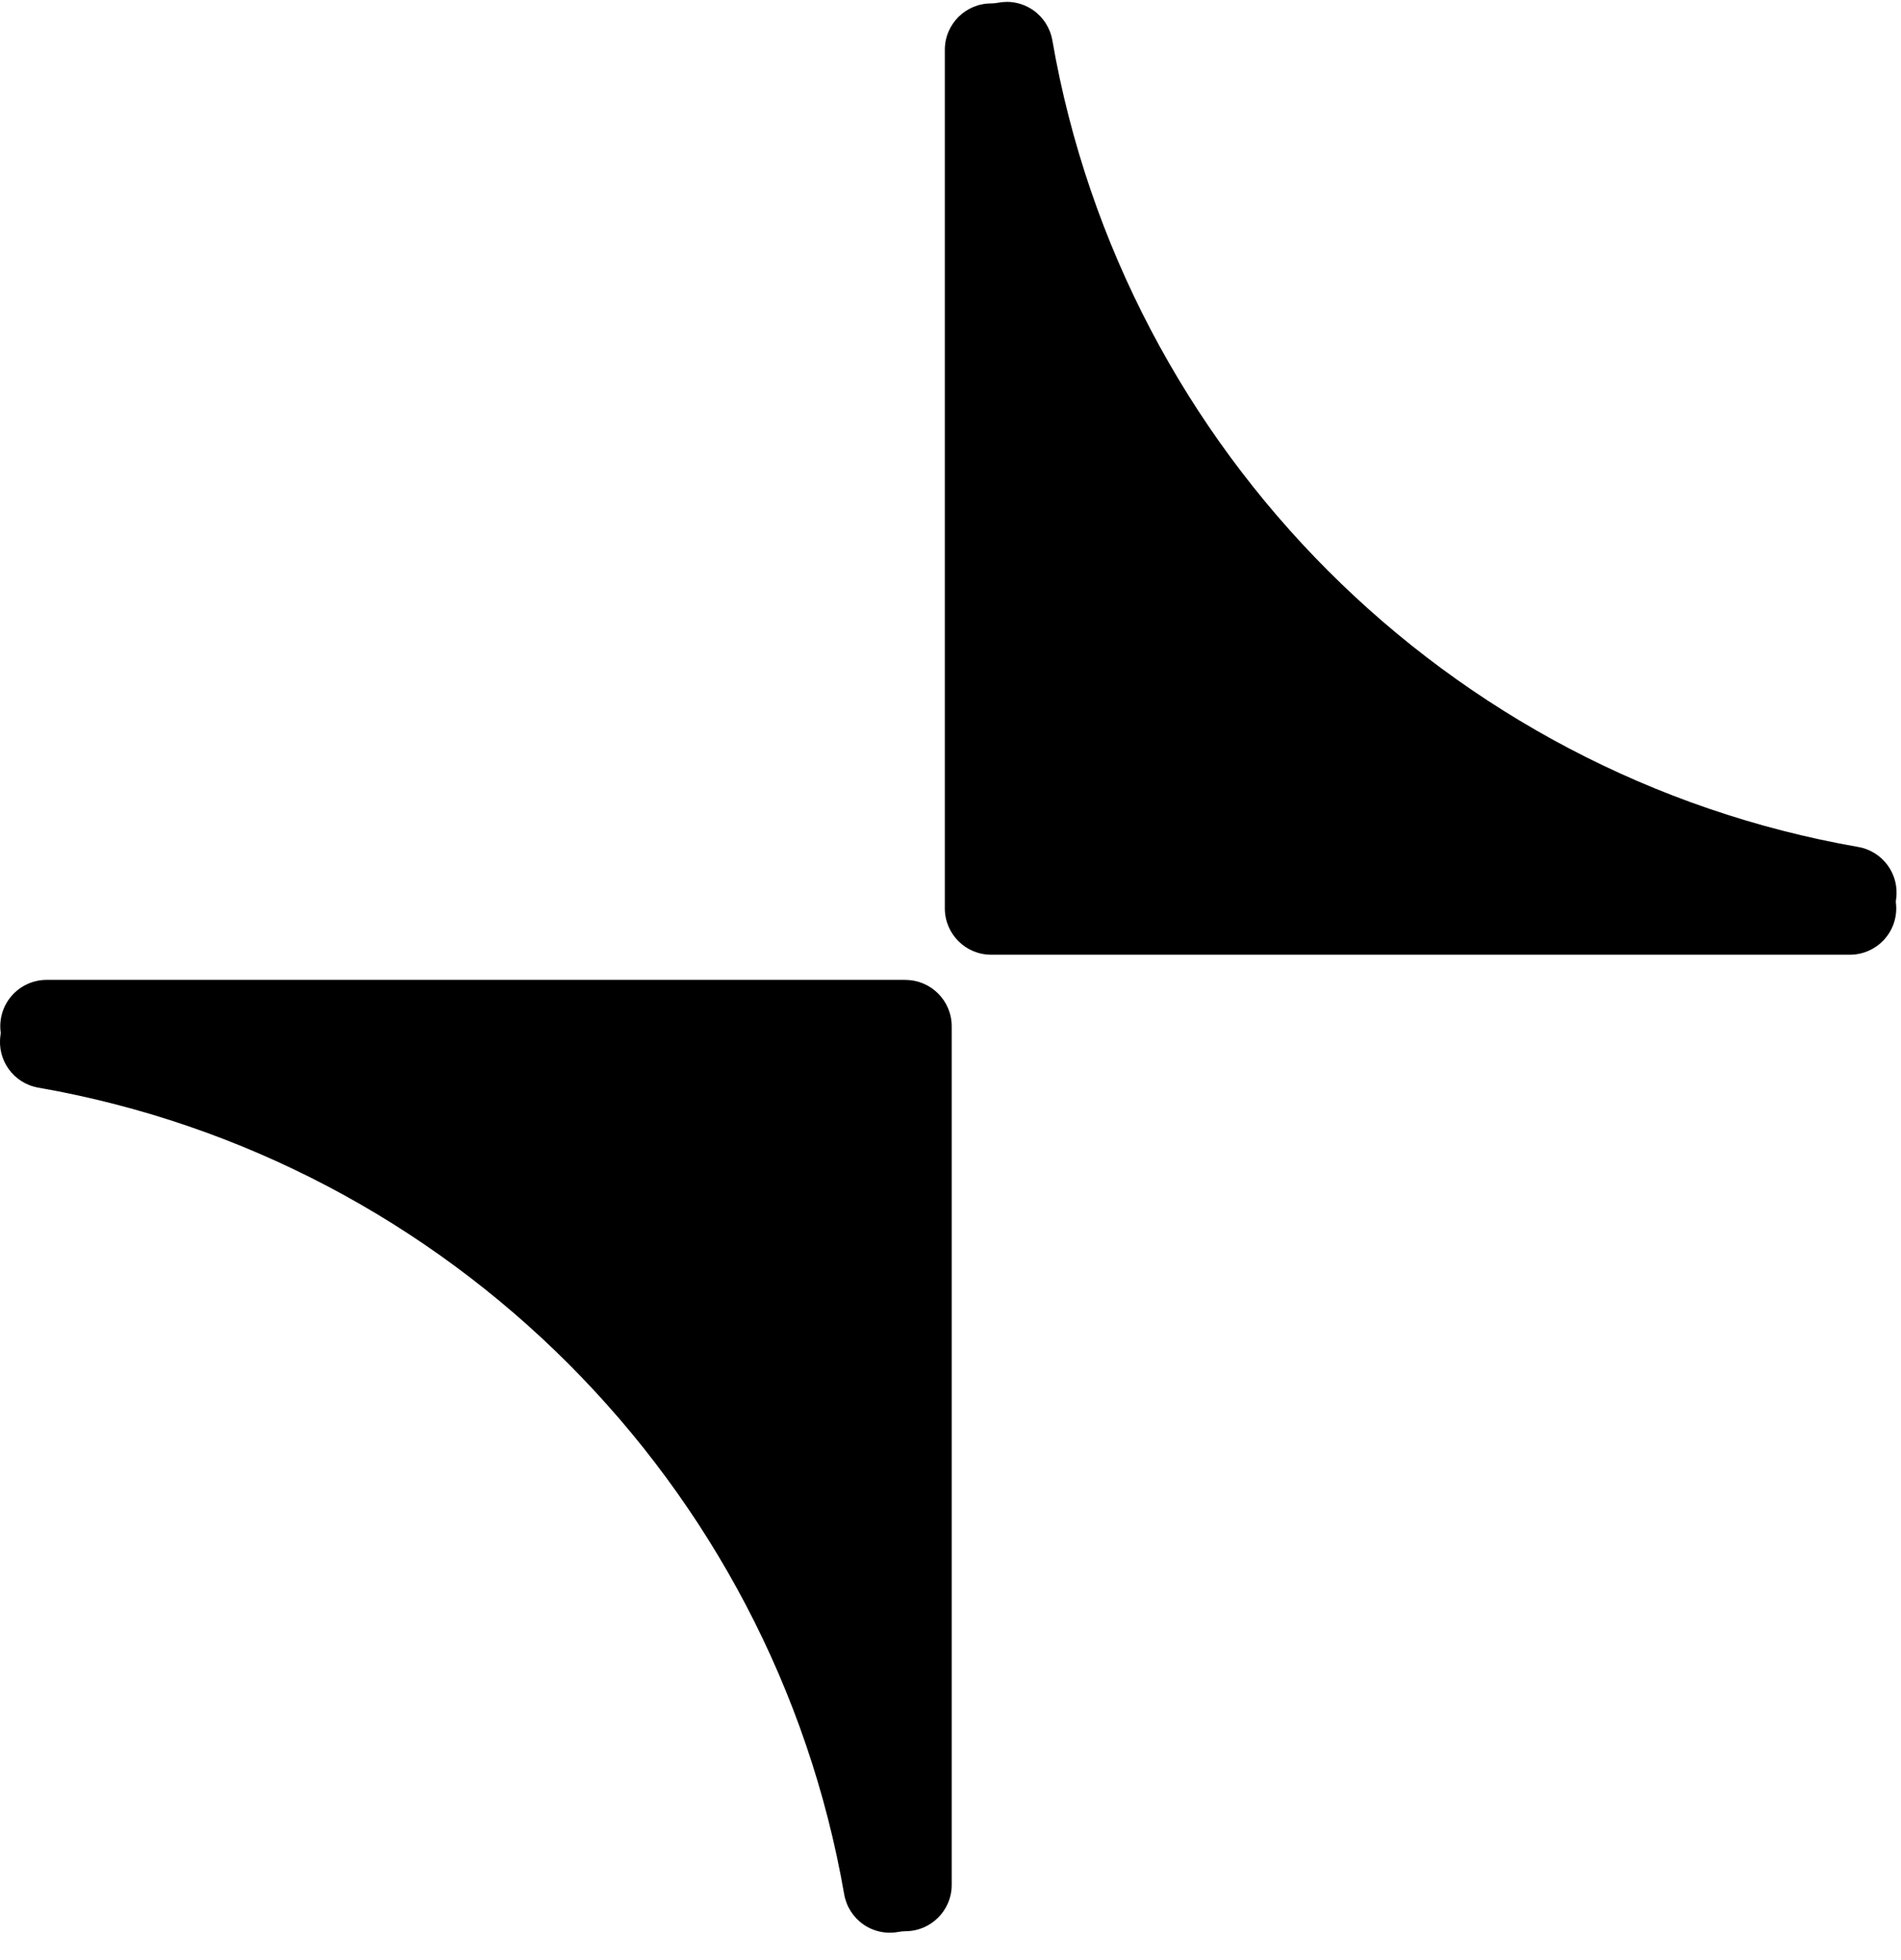
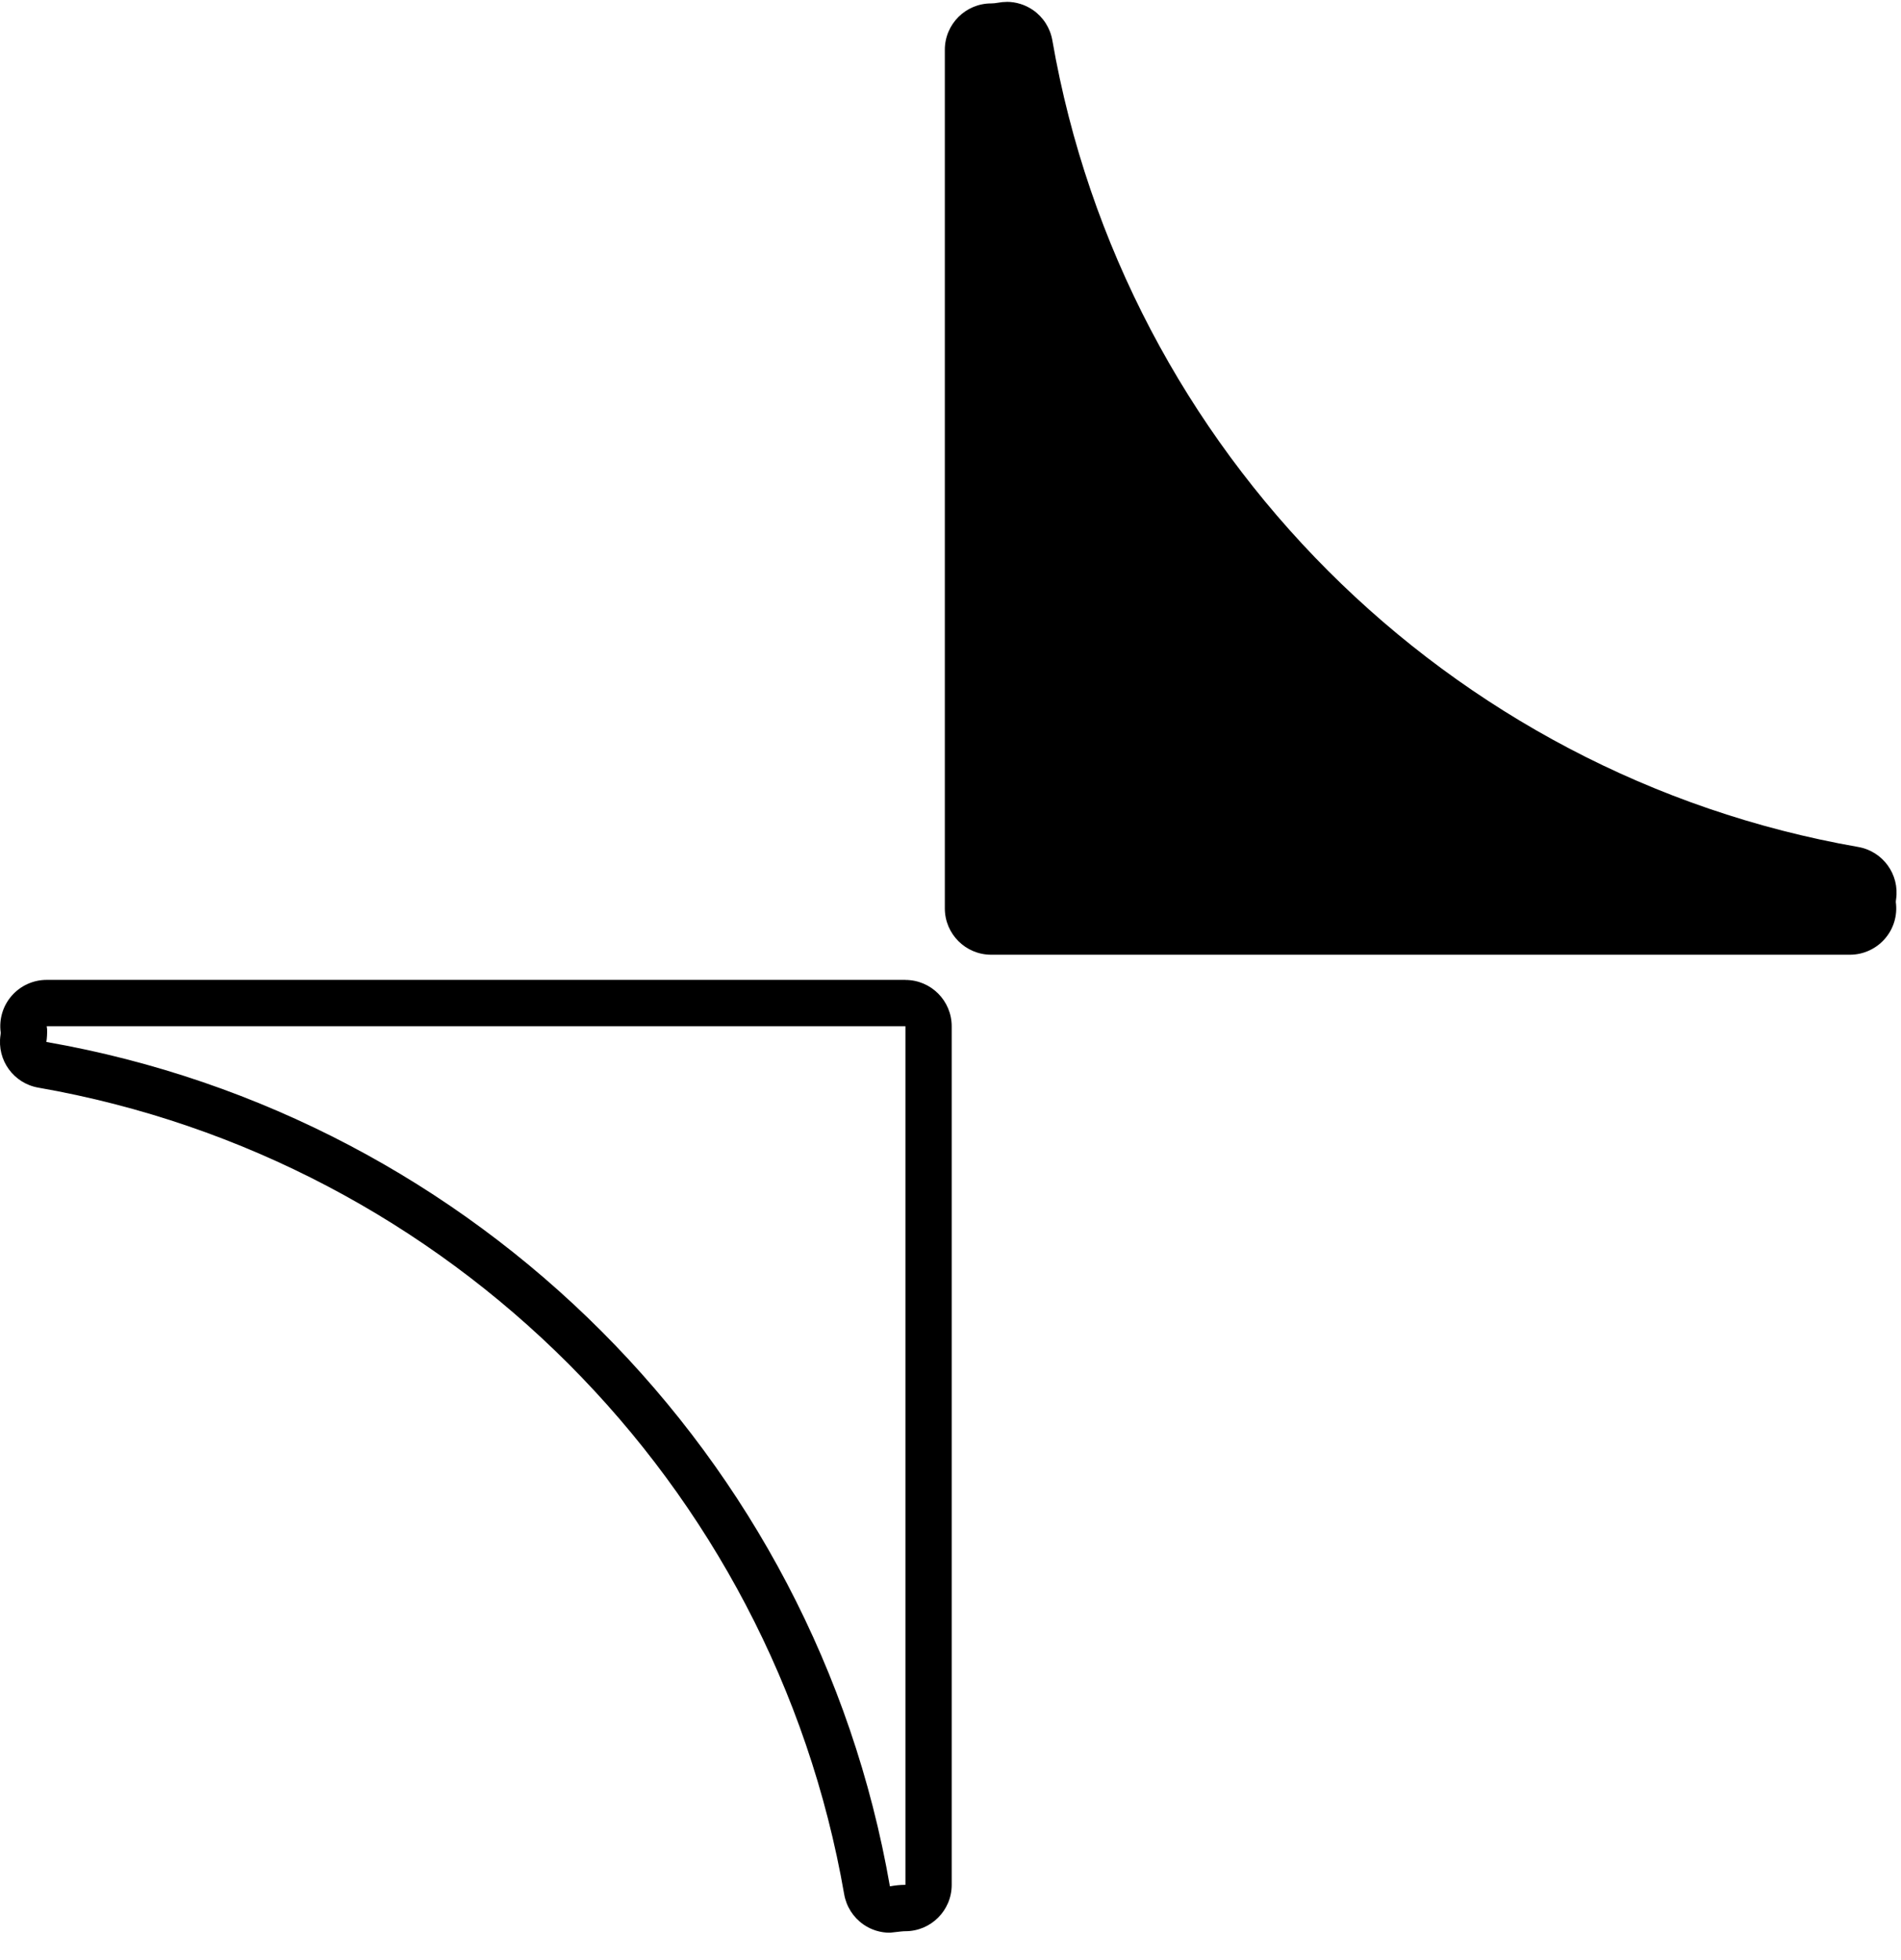
<svg xmlns="http://www.w3.org/2000/svg" width="65" height="67" viewBox="0 0 65 67" fill="none">
  <g clip-path="url(#clip0_100_235)">
-     <path d="M30.428 65.276C30.268 65.276 30.111 65.228 29.978 65.136C29.804 65.016 29.683 64.829 29.647 64.62C27.148 50.249 15.817 38.909 1.448 36.399C1.025 36.325 0.739 35.928 0.8 35.504C0.813 35.42 0.818 35.333 0.816 35.245L0.808 35.185C0.778 34.959 0.848 34.73 0.998 34.559C1.149 34.388 1.366 34.29 1.594 34.29H30.957C31.395 34.29 31.75 34.645 31.75 35.082V64.433C31.75 64.87 31.395 65.225 30.957 65.225C30.835 65.225 30.707 65.238 30.577 65.263C30.526 65.272 30.477 65.277 30.426 65.277L30.428 65.276Z" fill="#0037B6" style="fill:#0037B6;fill:color(display-p3 0 0.216 0.714);fill-opacity:1;" />
-     <path d="M30.959 35.082V64.432C30.779 64.432 30.602 64.451 30.428 64.484C27.872 49.783 16.283 38.186 1.586 35.619C1.607 35.476 1.615 35.33 1.61 35.181C1.605 35.148 1.6 35.115 1.597 35.083H30.96M30.959 33.497H1.594C1.138 33.497 0.702 33.695 0.401 34.039C0.1 34.383 -0.038 34.841 0.024 35.294V35.299C0.024 35.33 0.021 35.361 0.016 35.392C-0.108 36.242 0.466 37.034 1.312 37.181C15.352 39.634 26.425 50.716 28.865 64.757C28.938 65.175 29.176 65.547 29.526 65.79C29.792 65.974 30.108 66.07 30.426 66.07C30.526 66.07 30.626 66.061 30.726 66.042C30.806 66.026 30.884 66.018 30.957 66.018C31.832 66.018 32.541 65.308 32.541 64.434V35.083C32.541 34.209 31.832 33.499 30.957 33.499L30.959 33.497Z" fill="#0037B6" style="fill:#0037B6;fill:color(display-p3 0 0.216 0.714);fill-opacity:1;" />
+     <path d="M30.959 35.082V64.432C30.779 64.432 30.602 64.451 30.428 64.484C27.872 49.783 16.283 38.186 1.586 35.619C1.607 35.476 1.615 35.33 1.61 35.181C1.605 35.148 1.6 35.115 1.597 35.083H30.96M30.959 33.497H1.594C1.138 33.497 0.702 33.695 0.401 34.039C0.1 34.383 -0.038 34.841 0.024 35.294V35.299C0.024 35.33 0.021 35.361 0.016 35.392C-0.108 36.242 0.466 37.034 1.312 37.181C15.352 39.634 26.425 50.716 28.865 64.757C28.938 65.175 29.176 65.547 29.526 65.79C29.792 65.974 30.108 66.07 30.426 66.07C30.806 66.026 30.884 66.018 30.957 66.018C31.832 66.018 32.541 65.308 32.541 64.434V35.083C32.541 34.209 31.832 33.499 30.957 33.499L30.959 33.497Z" fill="#0037B6" style="fill:#0037B6;fill:color(display-p3 0 0.216 0.714);fill-opacity:1;" />
    <path d="M33.89 31.845C33.453 31.845 33.098 31.49 33.098 31.052V1.702C33.098 1.265 33.453 0.91 33.89 0.91C34.012 0.91 34.141 0.897 34.271 0.872C34.32 0.862 34.37 0.857 34.421 0.857C34.581 0.857 34.738 0.905 34.871 0.997C35.045 1.117 35.166 1.304 35.202 1.513C37.701 15.884 49.032 27.224 63.401 29.734C63.824 29.808 64.111 30.205 64.049 30.629C64.036 30.713 64.031 30.8 64.033 30.889L64.041 30.946C64.071 31.173 64.003 31.401 63.852 31.574C63.702 31.746 63.485 31.845 63.255 31.845H33.892H33.89Z" fill="#0037B6" style="fill:#0037B6;fill:color(display-p3 0 0.216 0.714);fill-opacity:1;" />
    <path d="M34.421 1.65C36.977 16.351 48.566 27.948 63.263 30.515C63.242 30.658 63.234 30.803 63.239 30.952C63.244 30.986 63.248 31.019 63.252 31.051H33.889V1.702C34.068 1.702 34.245 1.683 34.419 1.65M34.421 0.065C34.321 0.065 34.221 0.075 34.121 0.094C34.041 0.109 33.963 0.117 33.89 0.117C33.016 0.117 32.306 0.827 32.306 1.702V31.052C32.306 31.927 33.016 32.637 33.89 32.637H63.253C63.71 32.637 64.145 32.439 64.446 32.095C64.748 31.751 64.885 31.293 64.823 30.84V30.835C64.823 30.803 64.827 30.773 64.832 30.742C64.955 29.892 64.381 29.1 63.535 28.953C49.495 26.5 38.422 15.418 35.982 1.377C35.909 0.959 35.671 0.586 35.321 0.344C35.055 0.16 34.739 0.063 34.421 0.063V0.065Z" fill="#0037B6" style="fill:#0037B6;fill:color(display-p3 0 0.216 0.714);fill-opacity:1;" />
  </g>
  <defs>
    <clipPath id="clip0_100_235">
      <rect width="64.847" height="66.004" fill="white" style="fill:white;fill-opacity:1;" transform="translate(0 0.064)" />
    </clipPath>
  </defs>
</svg>